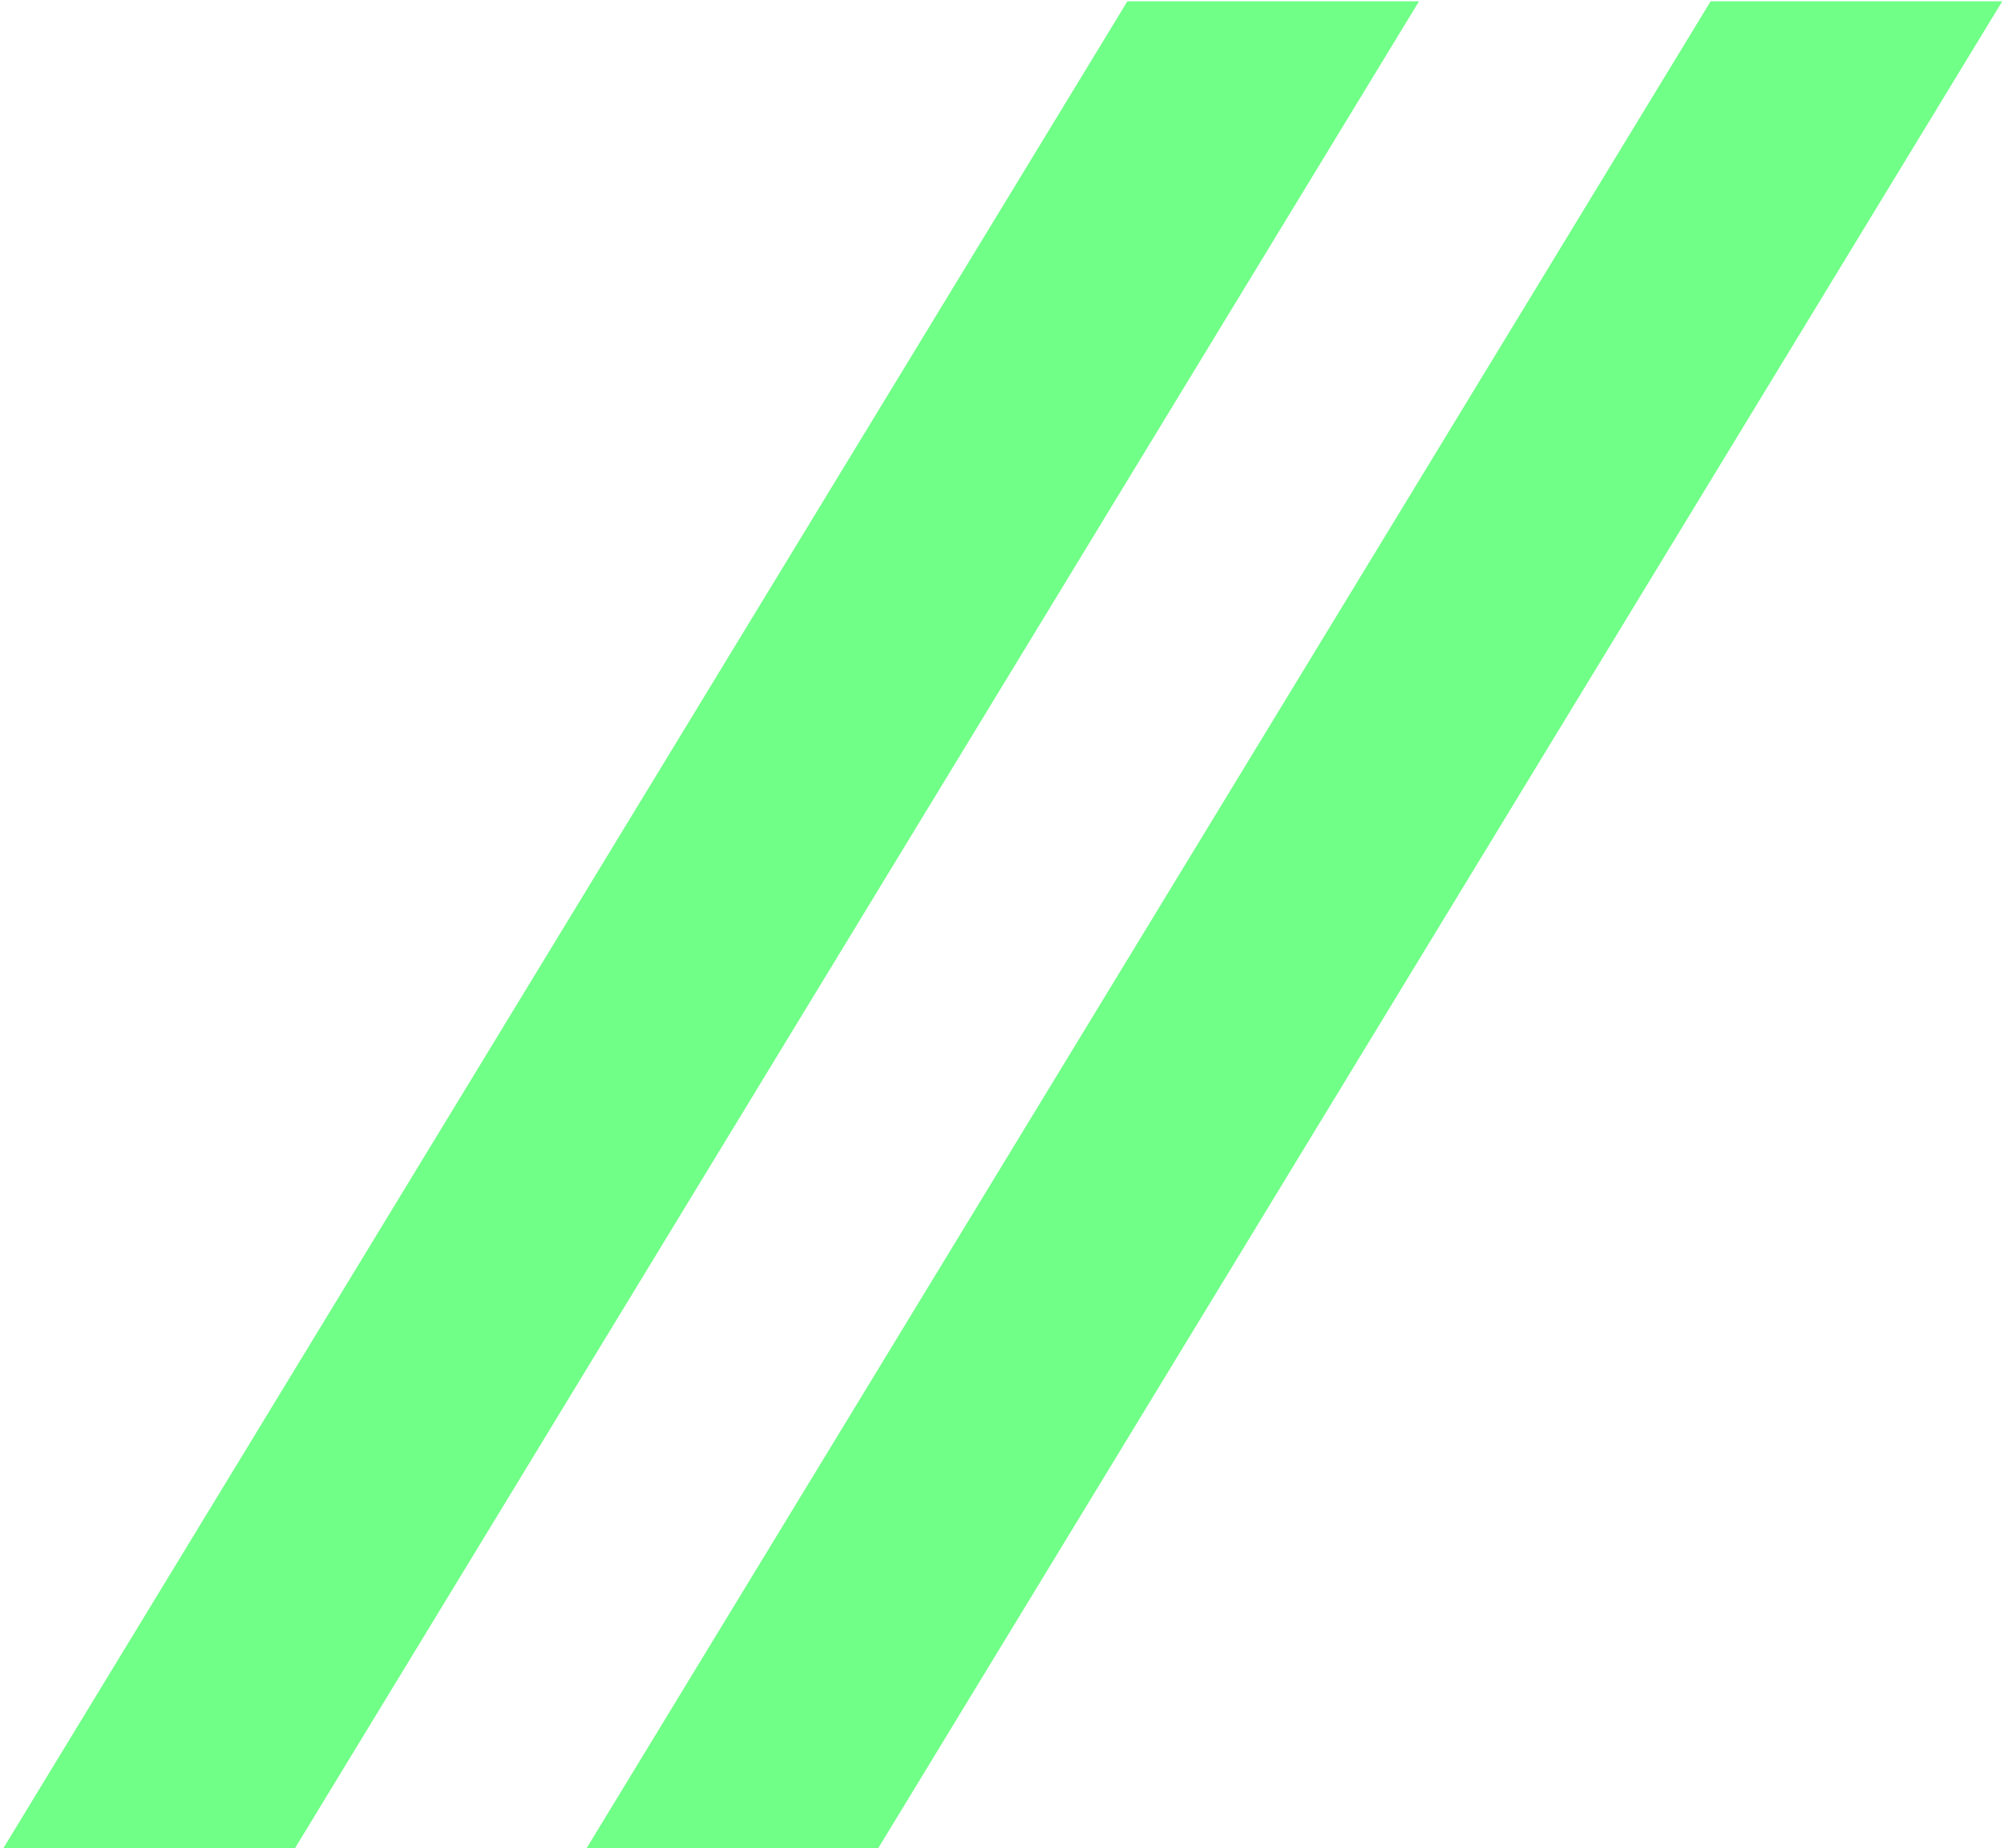
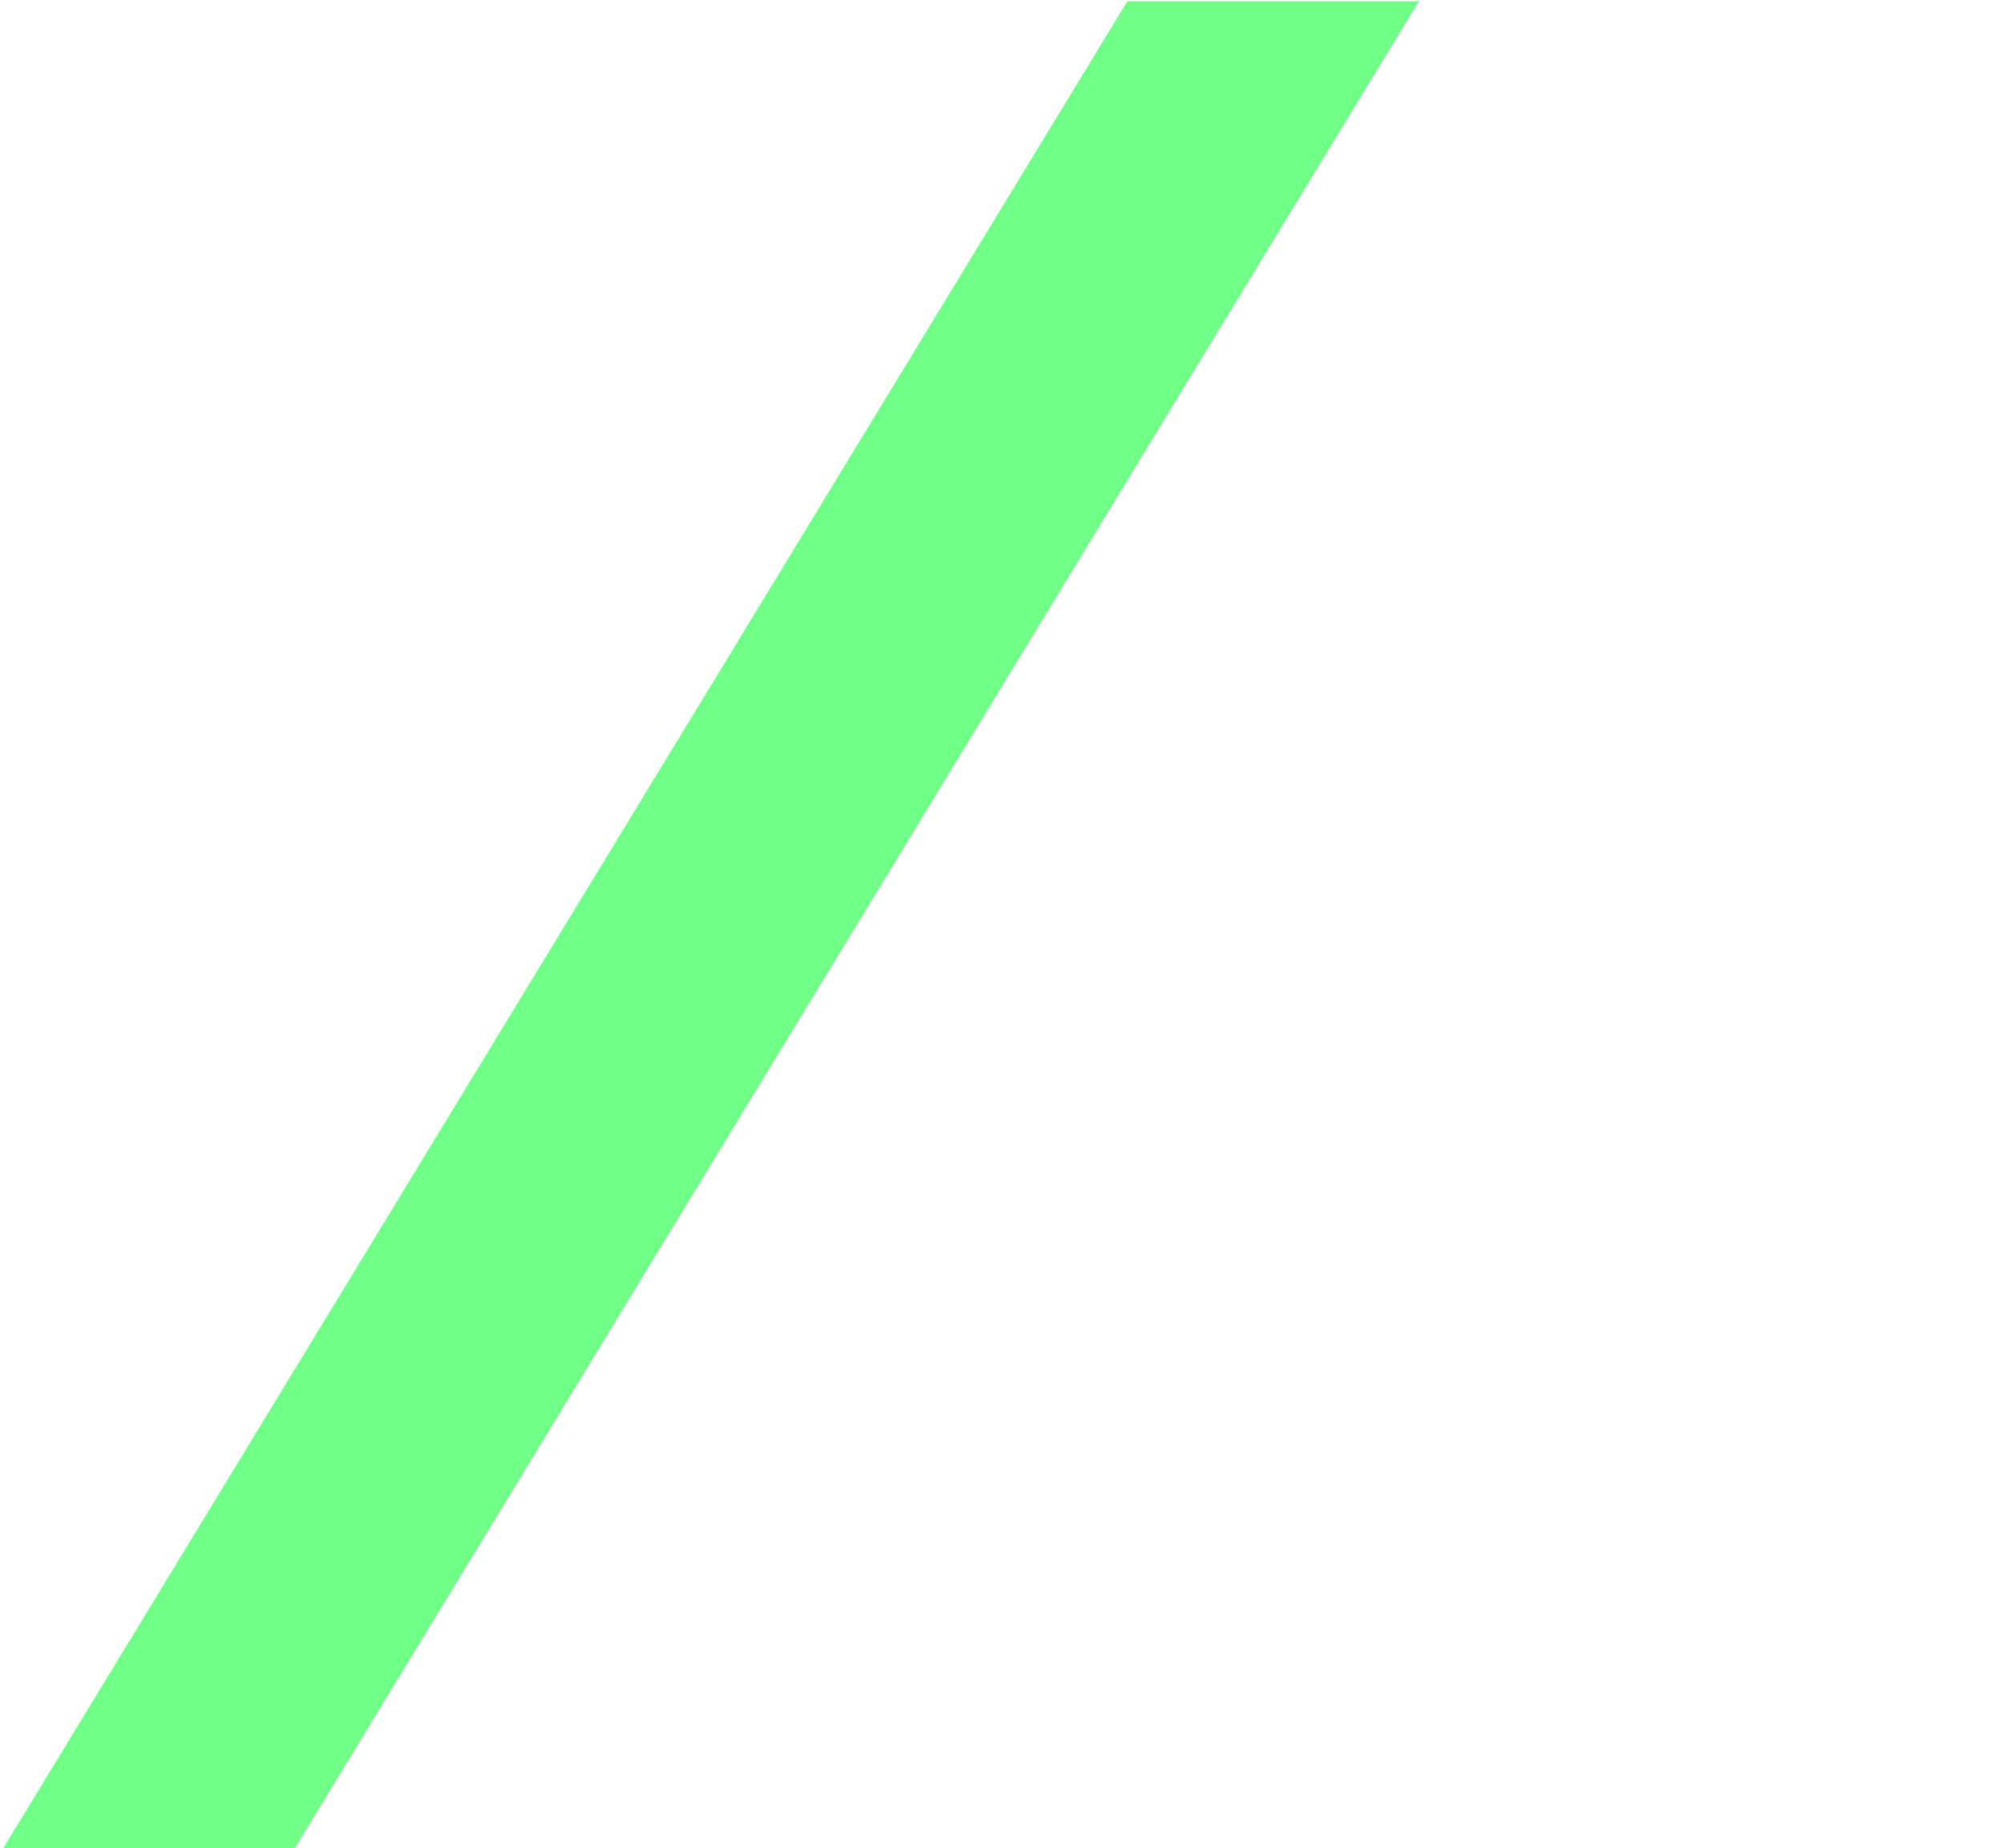
<svg xmlns="http://www.w3.org/2000/svg" id="Layer_1" x="0px" y="0px" viewBox="0 0 1734.5 1600" style="enable-background:new 0 0 1734.5 1600;" xml:space="preserve">
  <style type="text/css">	.st0{fill:#70FF87;}</style>
  <g>
    <polygon class="st0" points="1228.2,1.1 975.8,1.1 1.5,1602.4 253.9,1602.4  " />
-     <polygon class="st0" points="1733,1.1 1480.6,1.1 506.3,1602.4 758.7,1602.4  " />
  </g>
</svg>